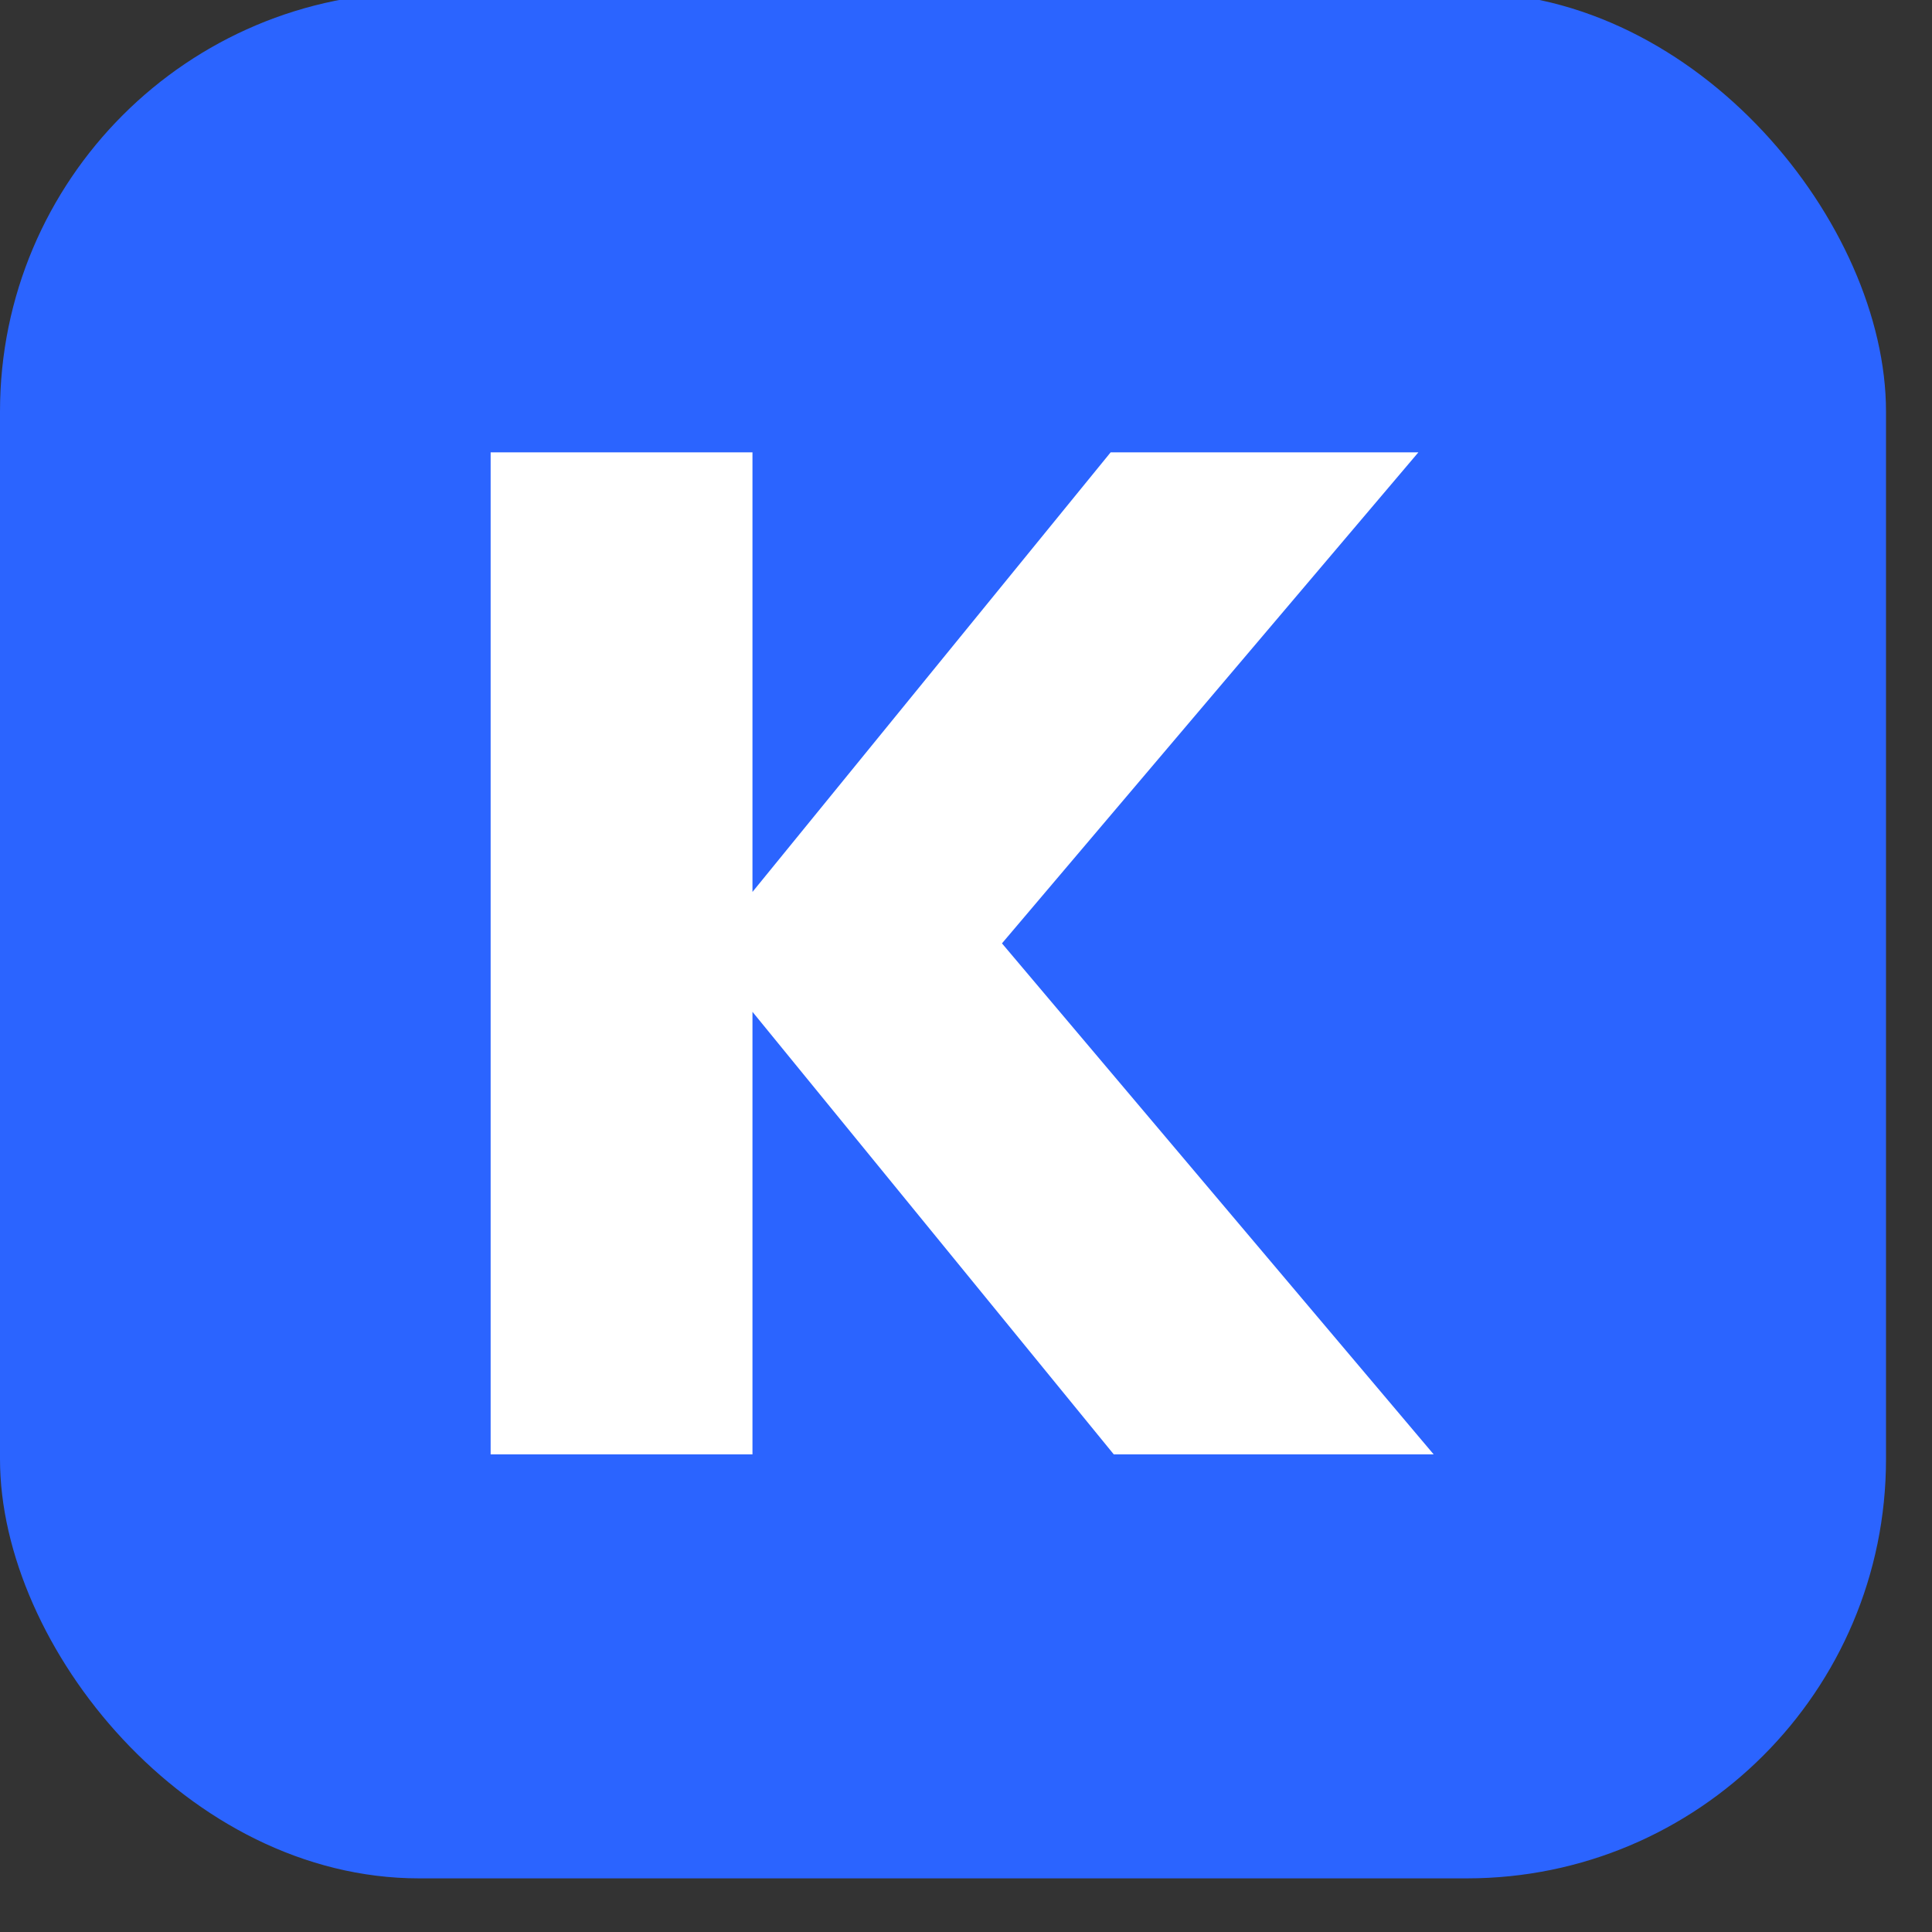
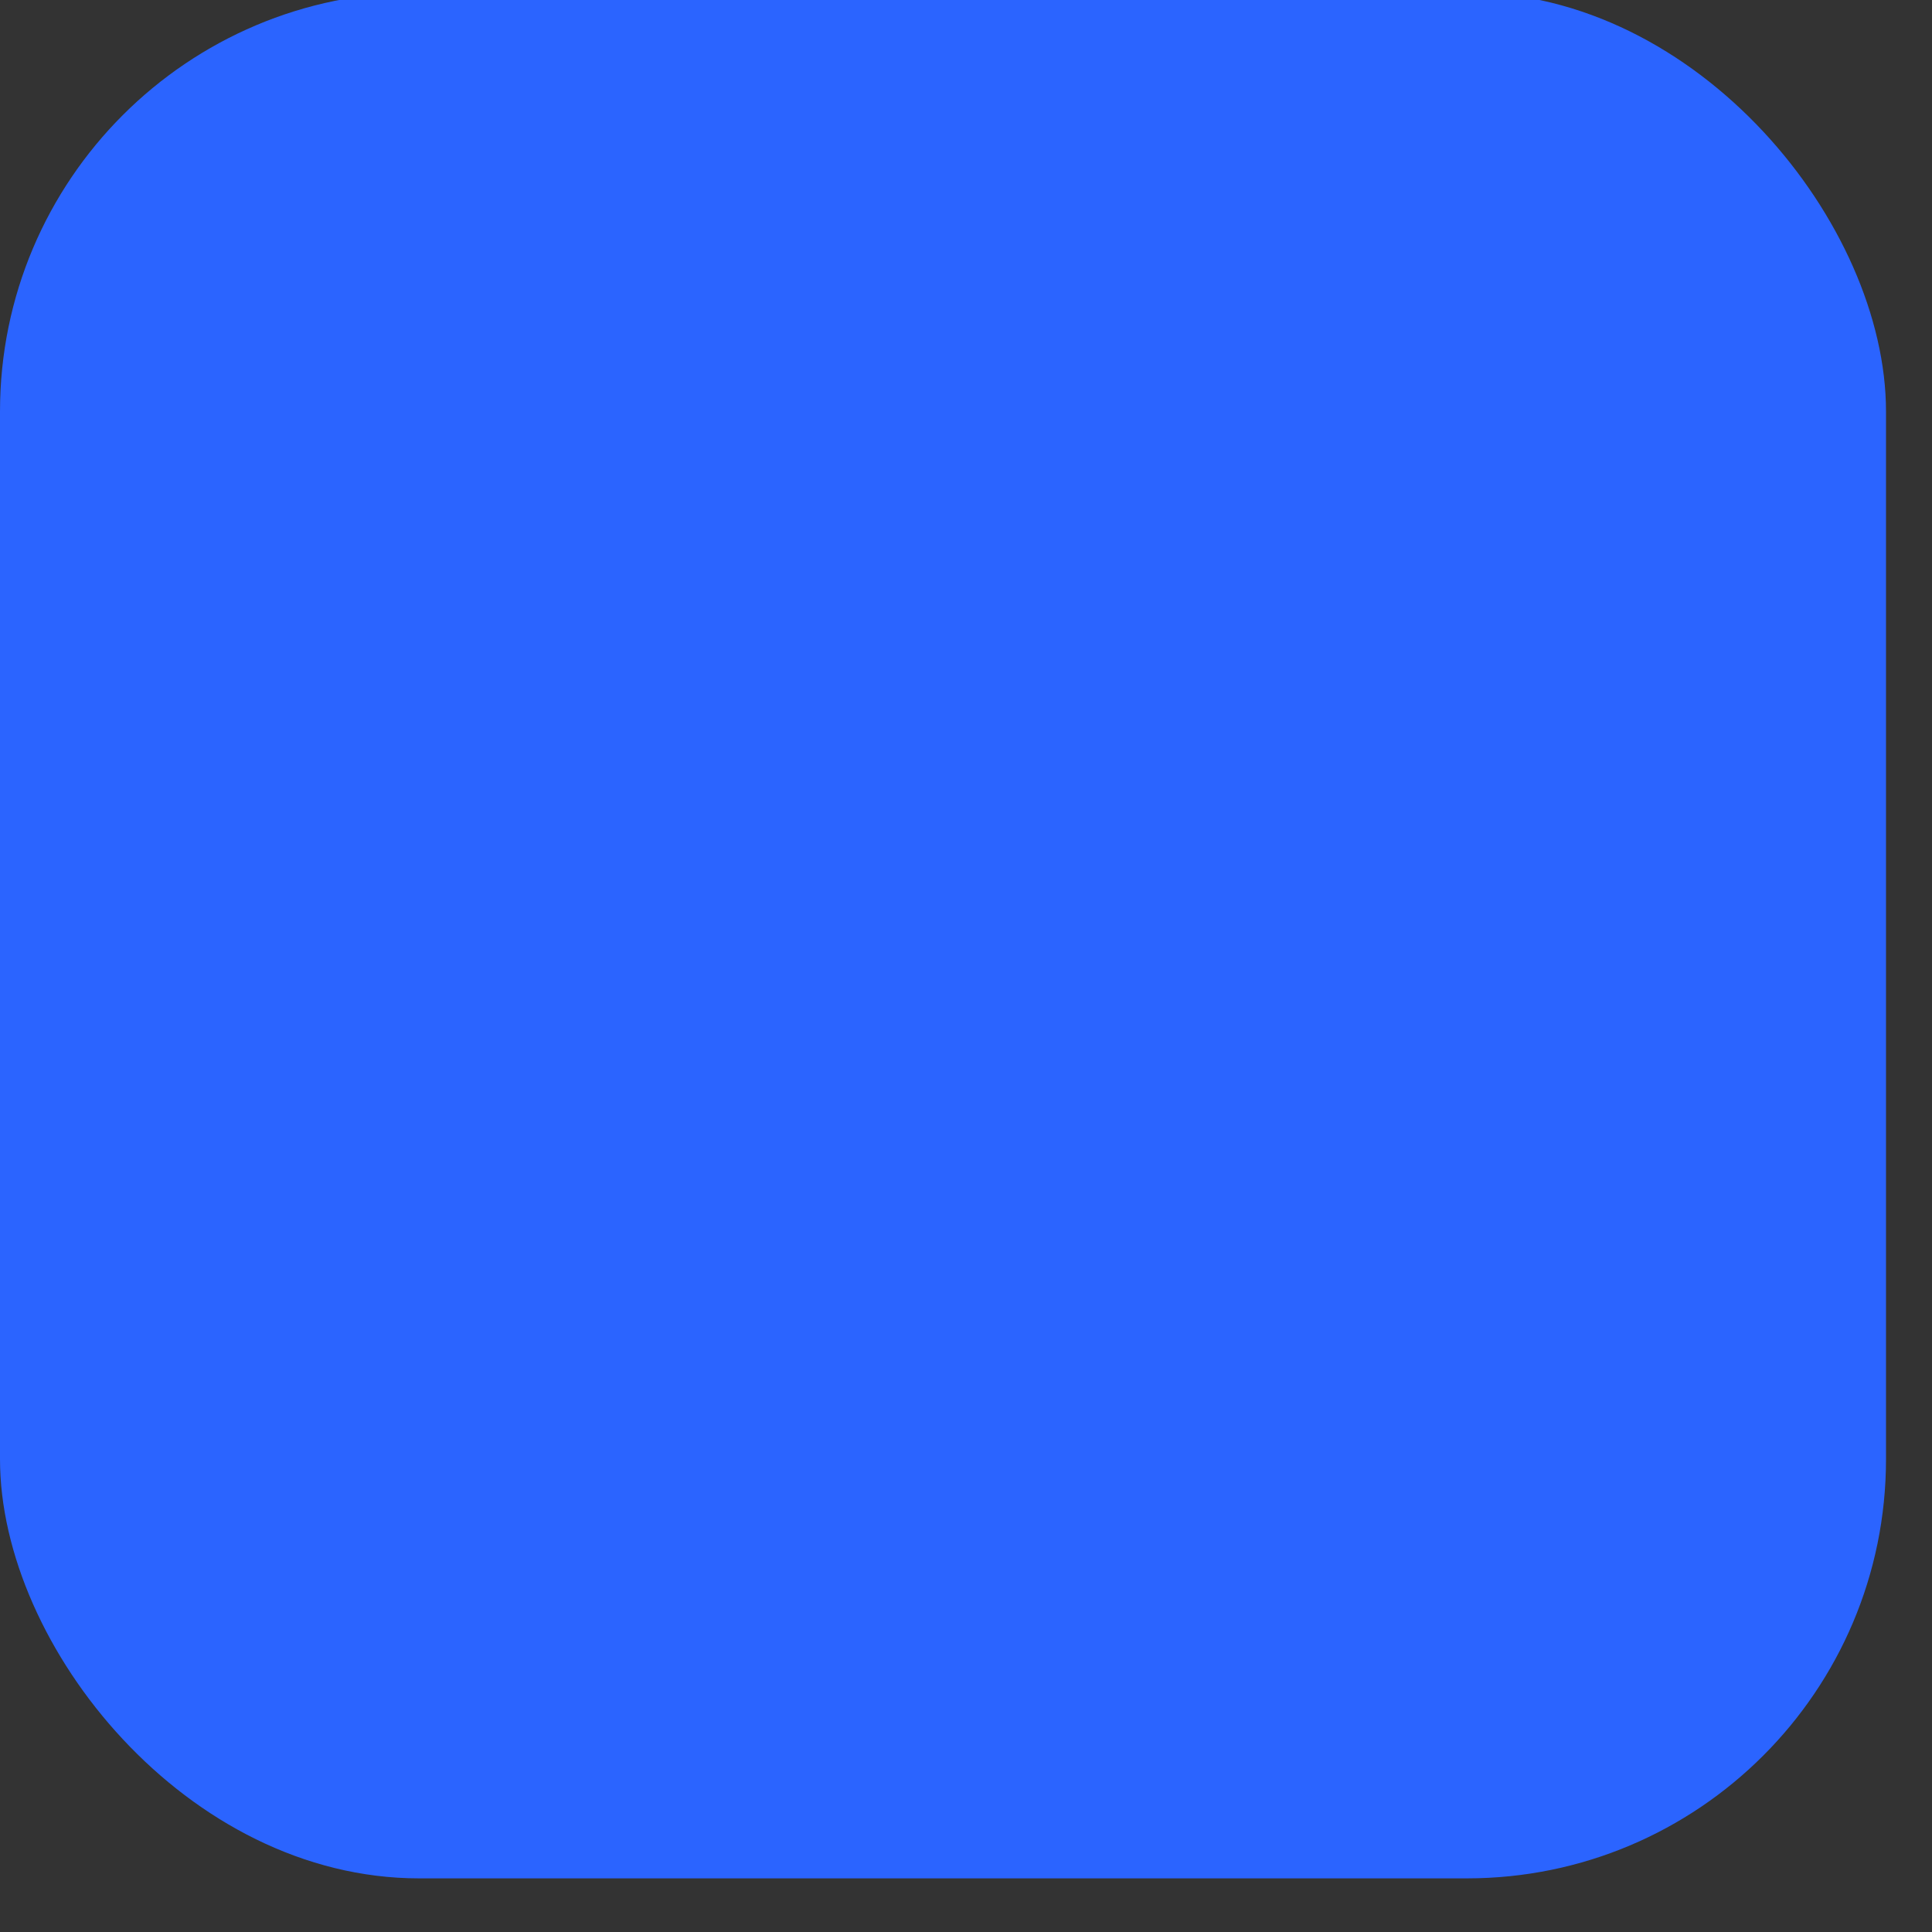
<svg xmlns="http://www.w3.org/2000/svg" width="21" height="21" viewBox="0 0 21 21" fill="none">
  <rect x="0" y="0" width="21" height="21" fill="#333333" stroke="none" />
  <g clip-path="url(#clip0_8121_4848)">
    <rect y="-0.083" width="20.5" height="20.5" rx="4.556" fill="#2B64FF" />
-     <path d="M12.106 15.808L8.179 10.998V15.808H5.333V4.917H8.179V9.695L12.072 4.917H15.417L10.891 10.254L15.583 15.808H12.106Z" fill="white" />
  </g>
  <defs>
    <clipPath id="clip0_8121_4848">
      <rect width="20.5" height="20.5" fill="white" />
    </clipPath>
  </defs>
</svg>